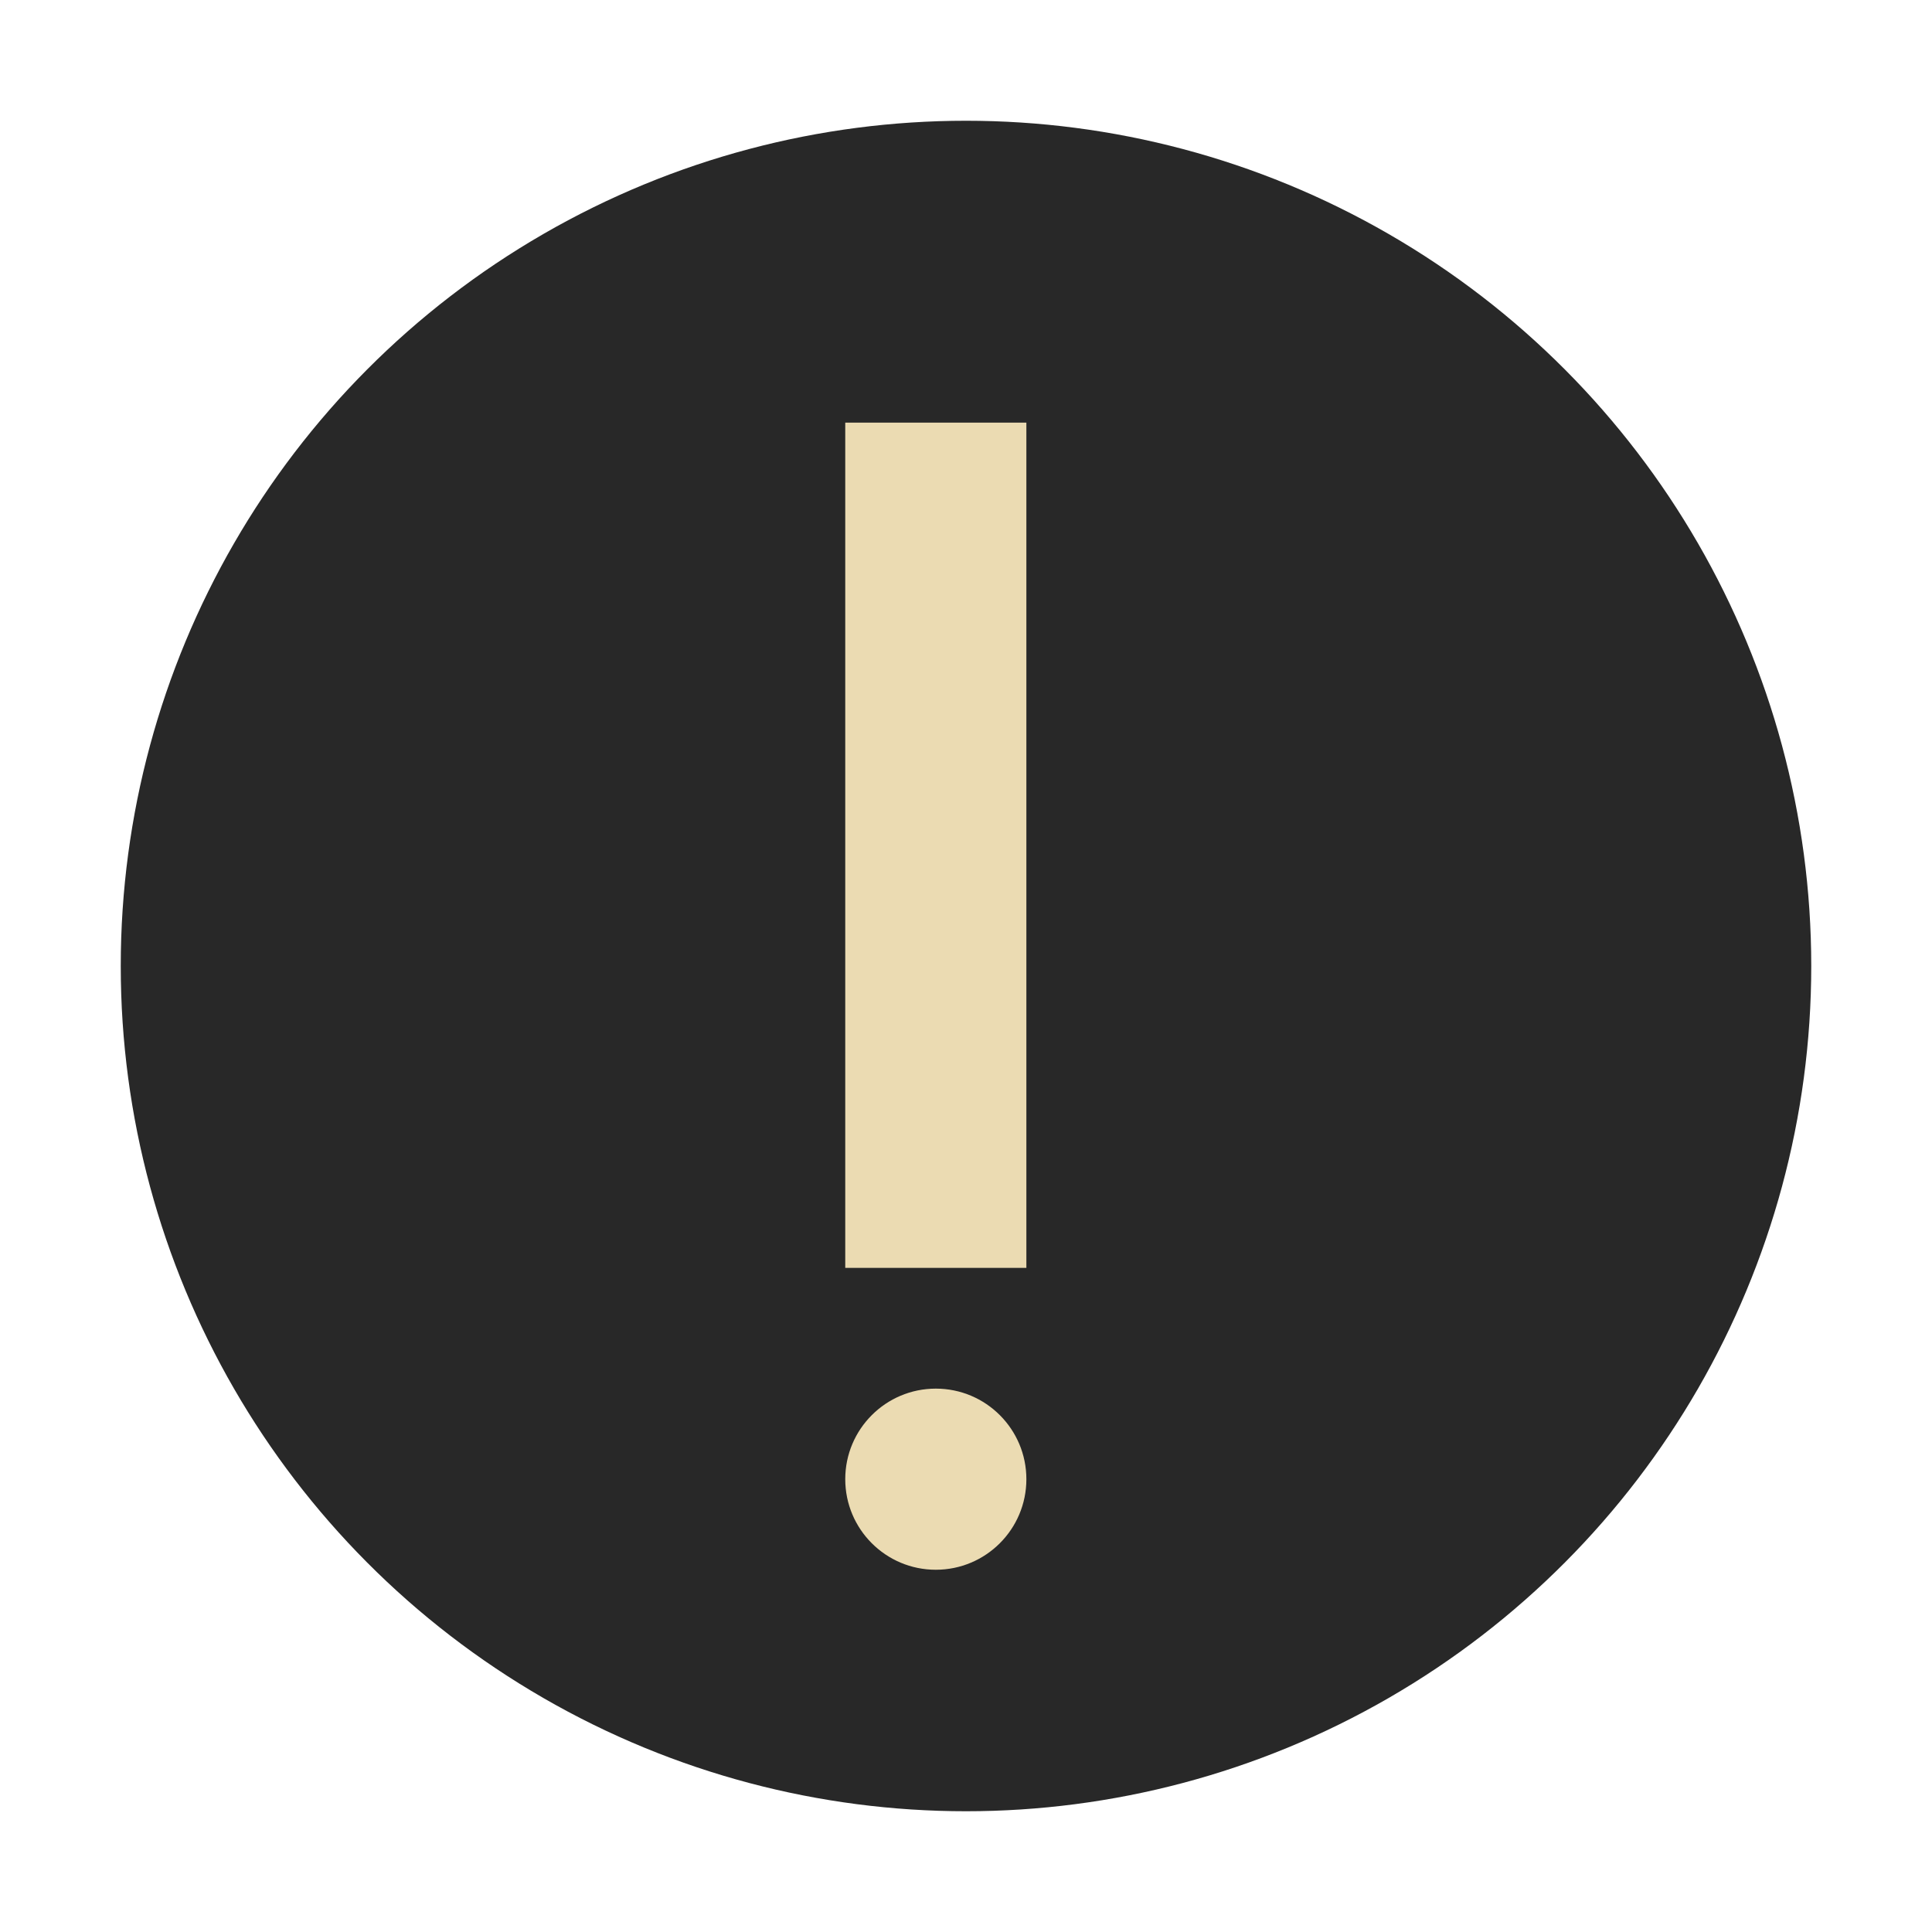
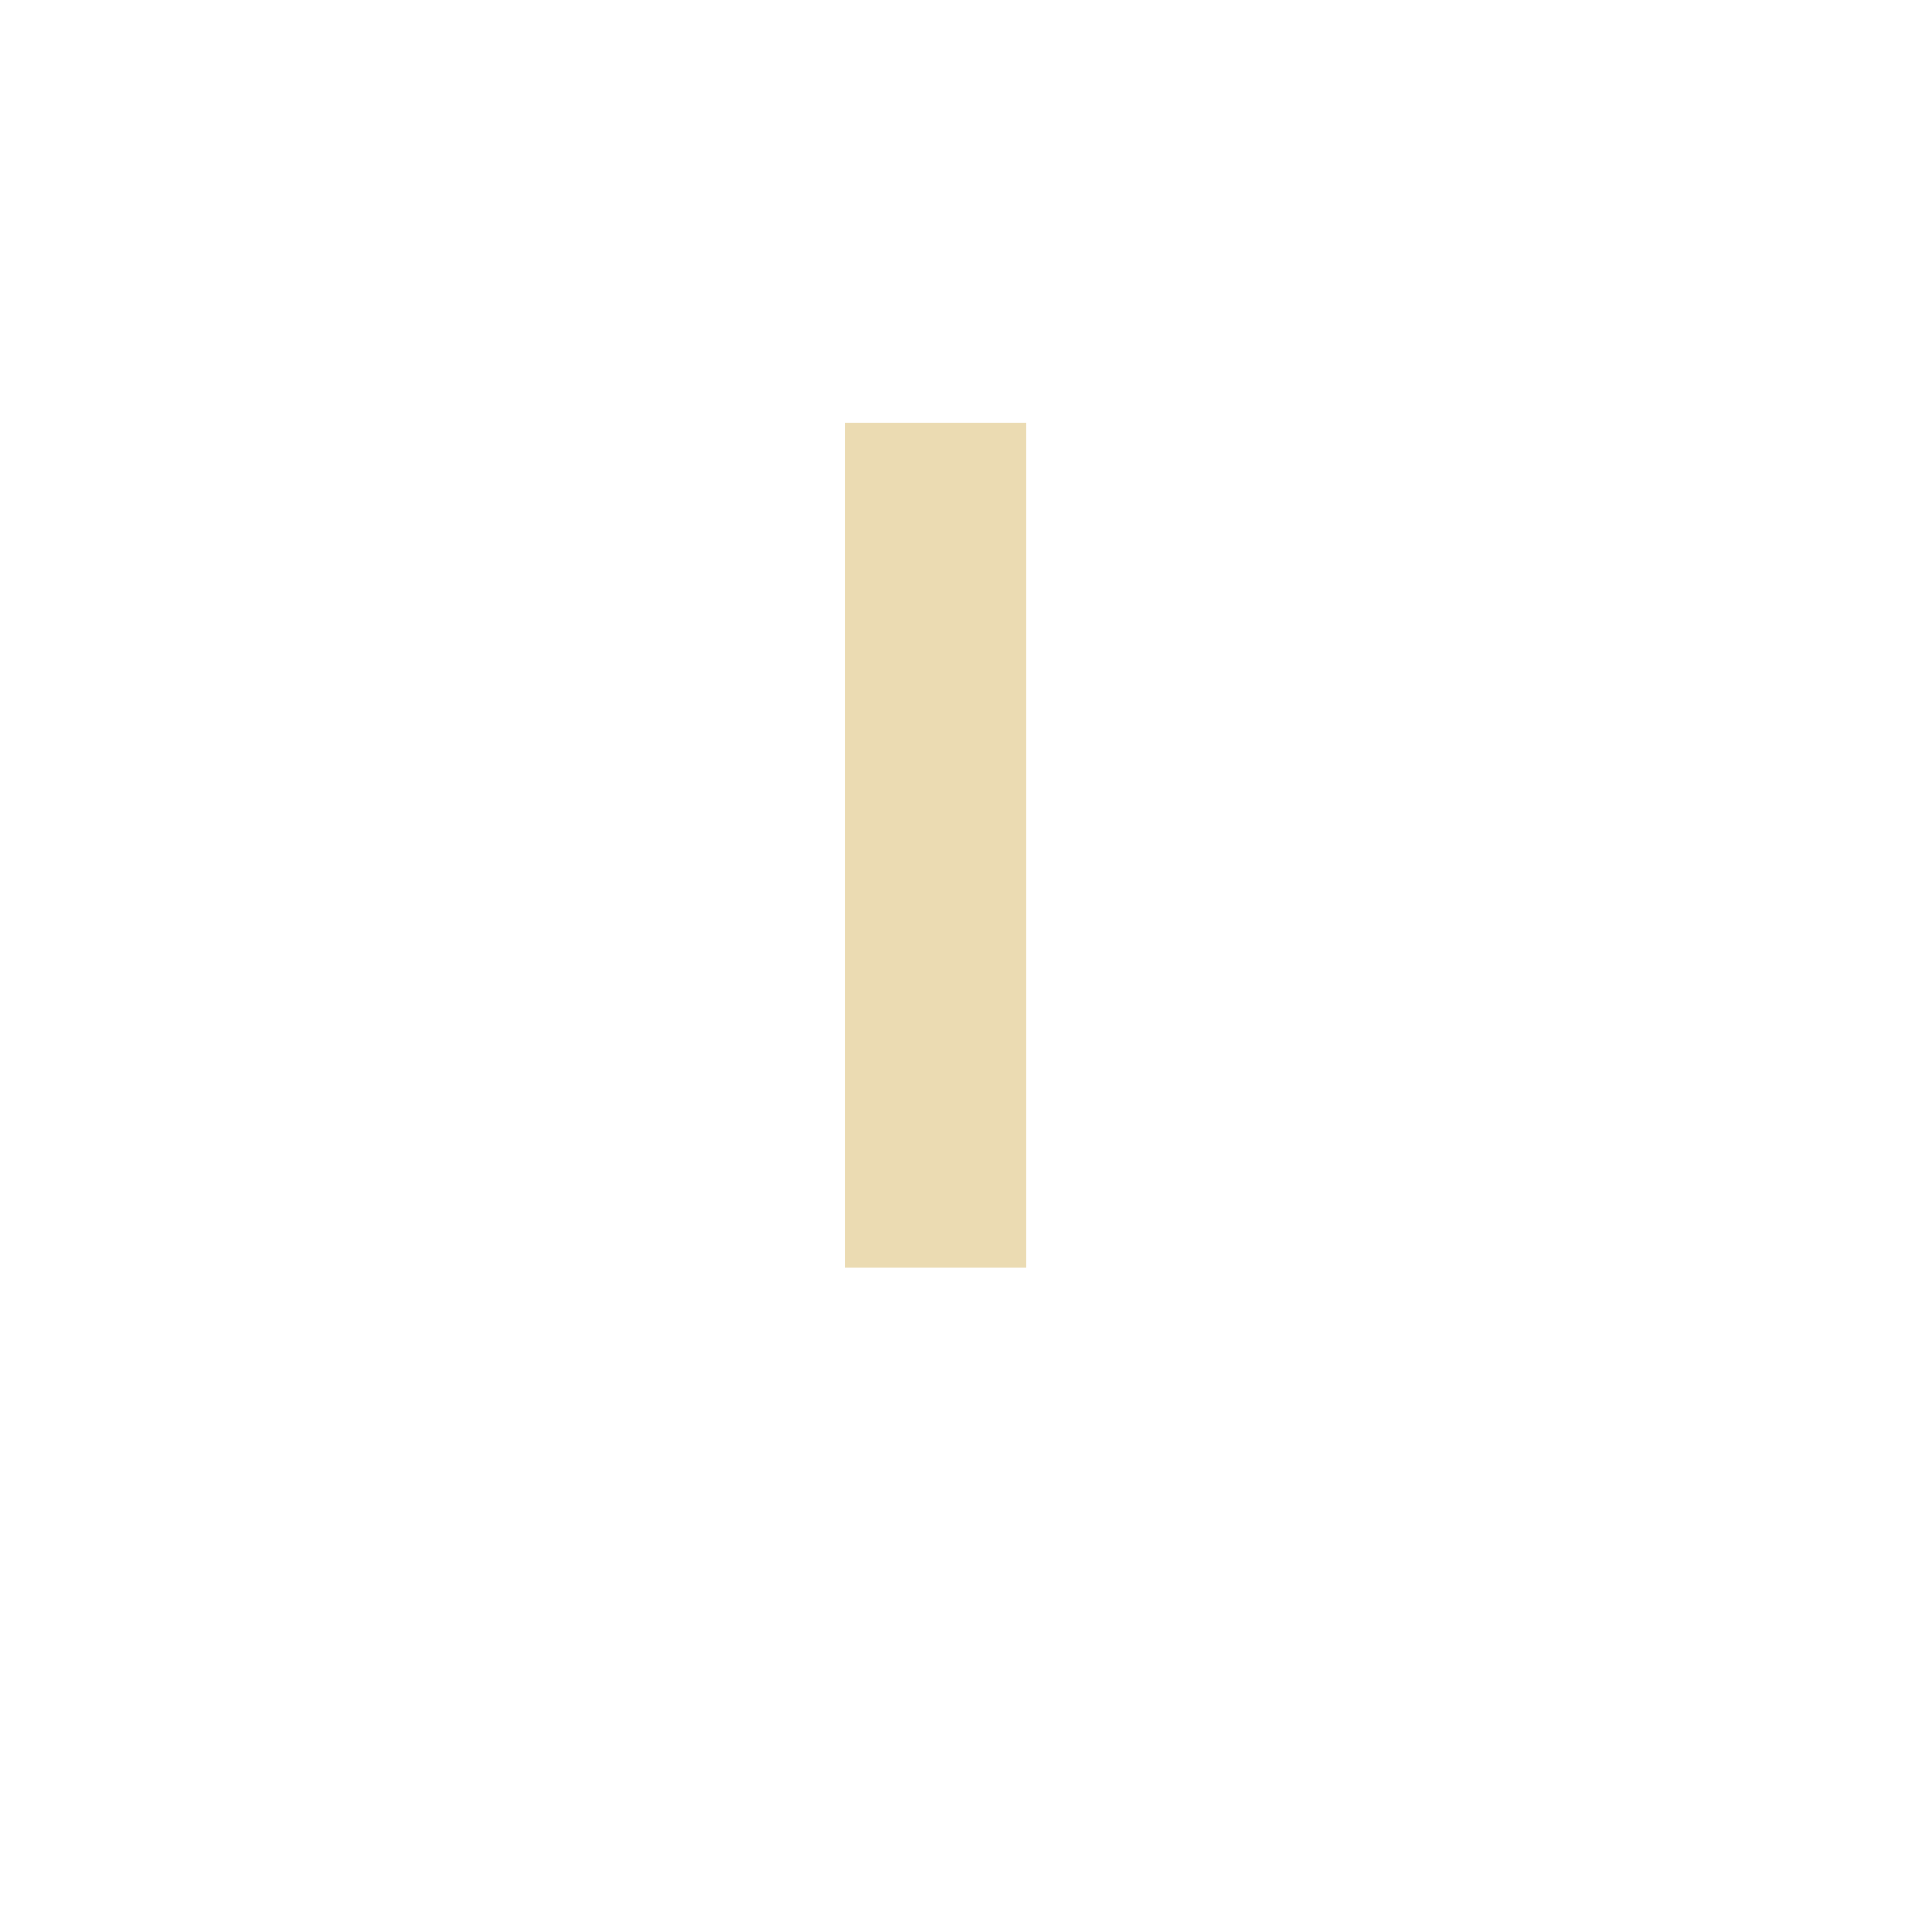
<svg xmlns="http://www.w3.org/2000/svg" width="32" height="32" version="1.1" viewBox="0 0 32 32">
  <g transform="translate(-2,2)">
-     <circle style="fill:#282828" cx="18" cy="14" r="14" />
-     <circle style="fill:#ebdbb2" cx="17.5" cy="22.5" r="1.5" />
    <path style="fill:#ebdbb2;fill-rule:evenodd" d="m 16,19 3,0 0,-14 -3,0 z" />
  </g>
</svg>